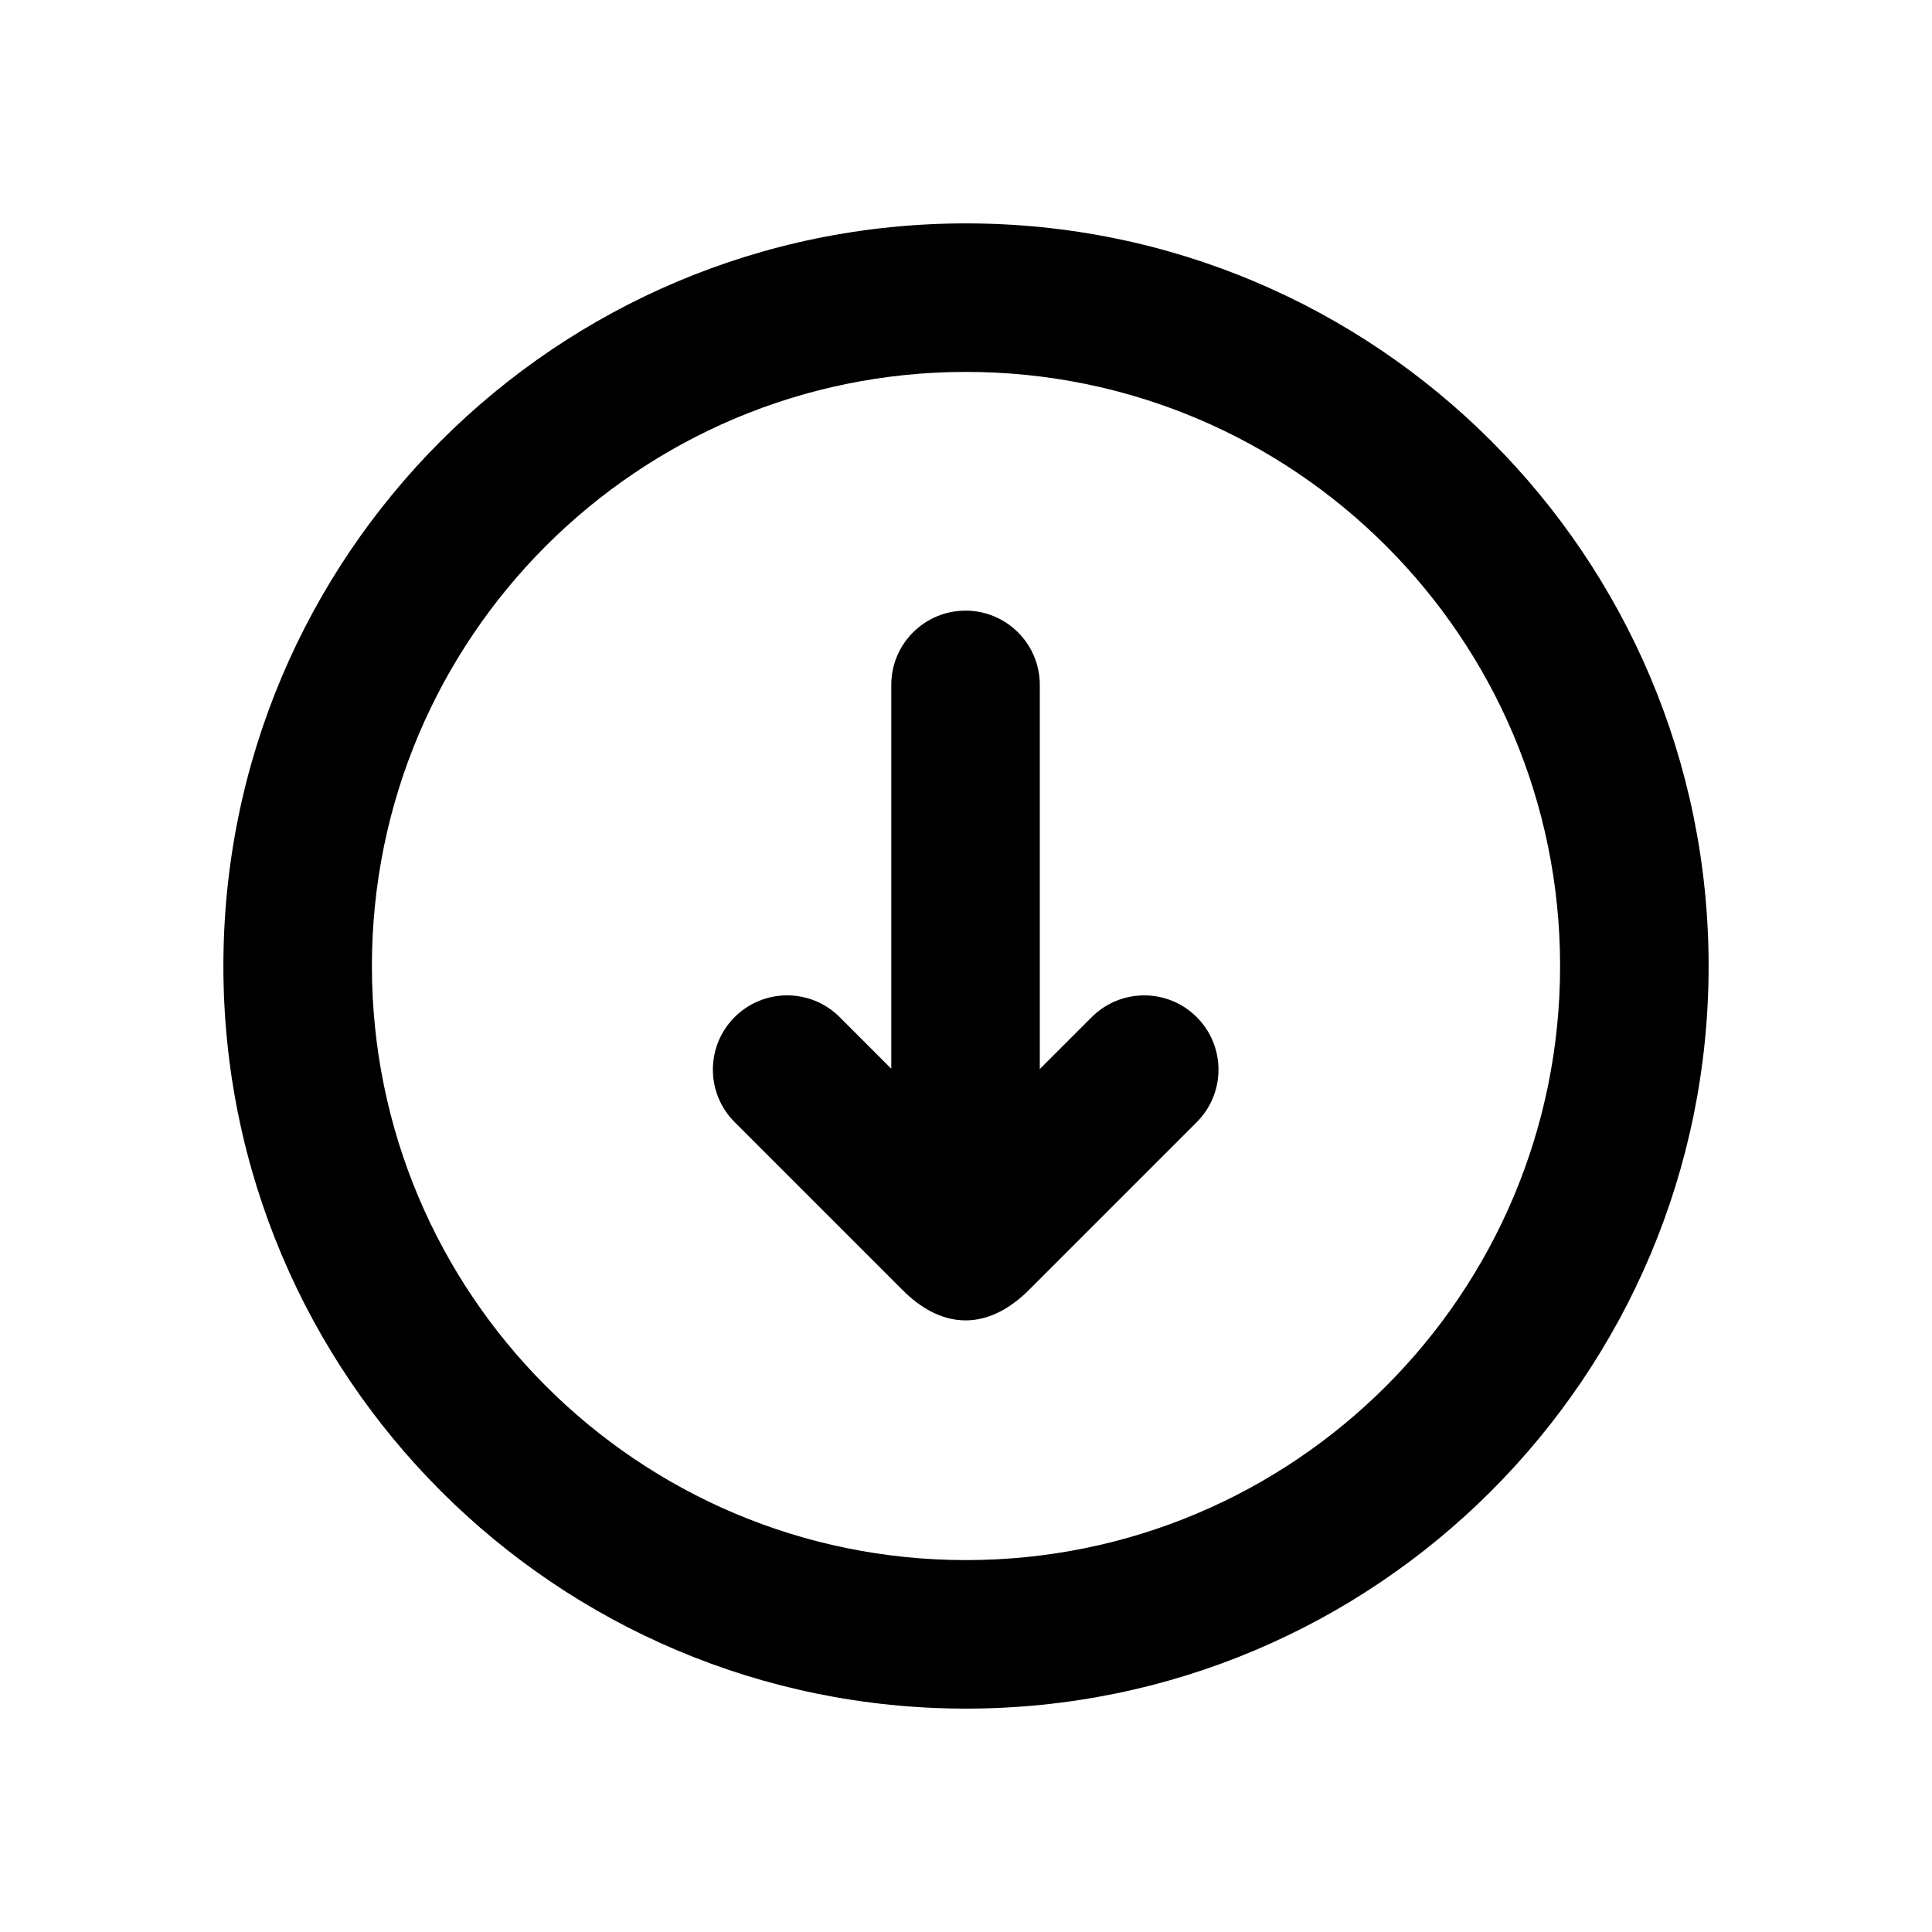
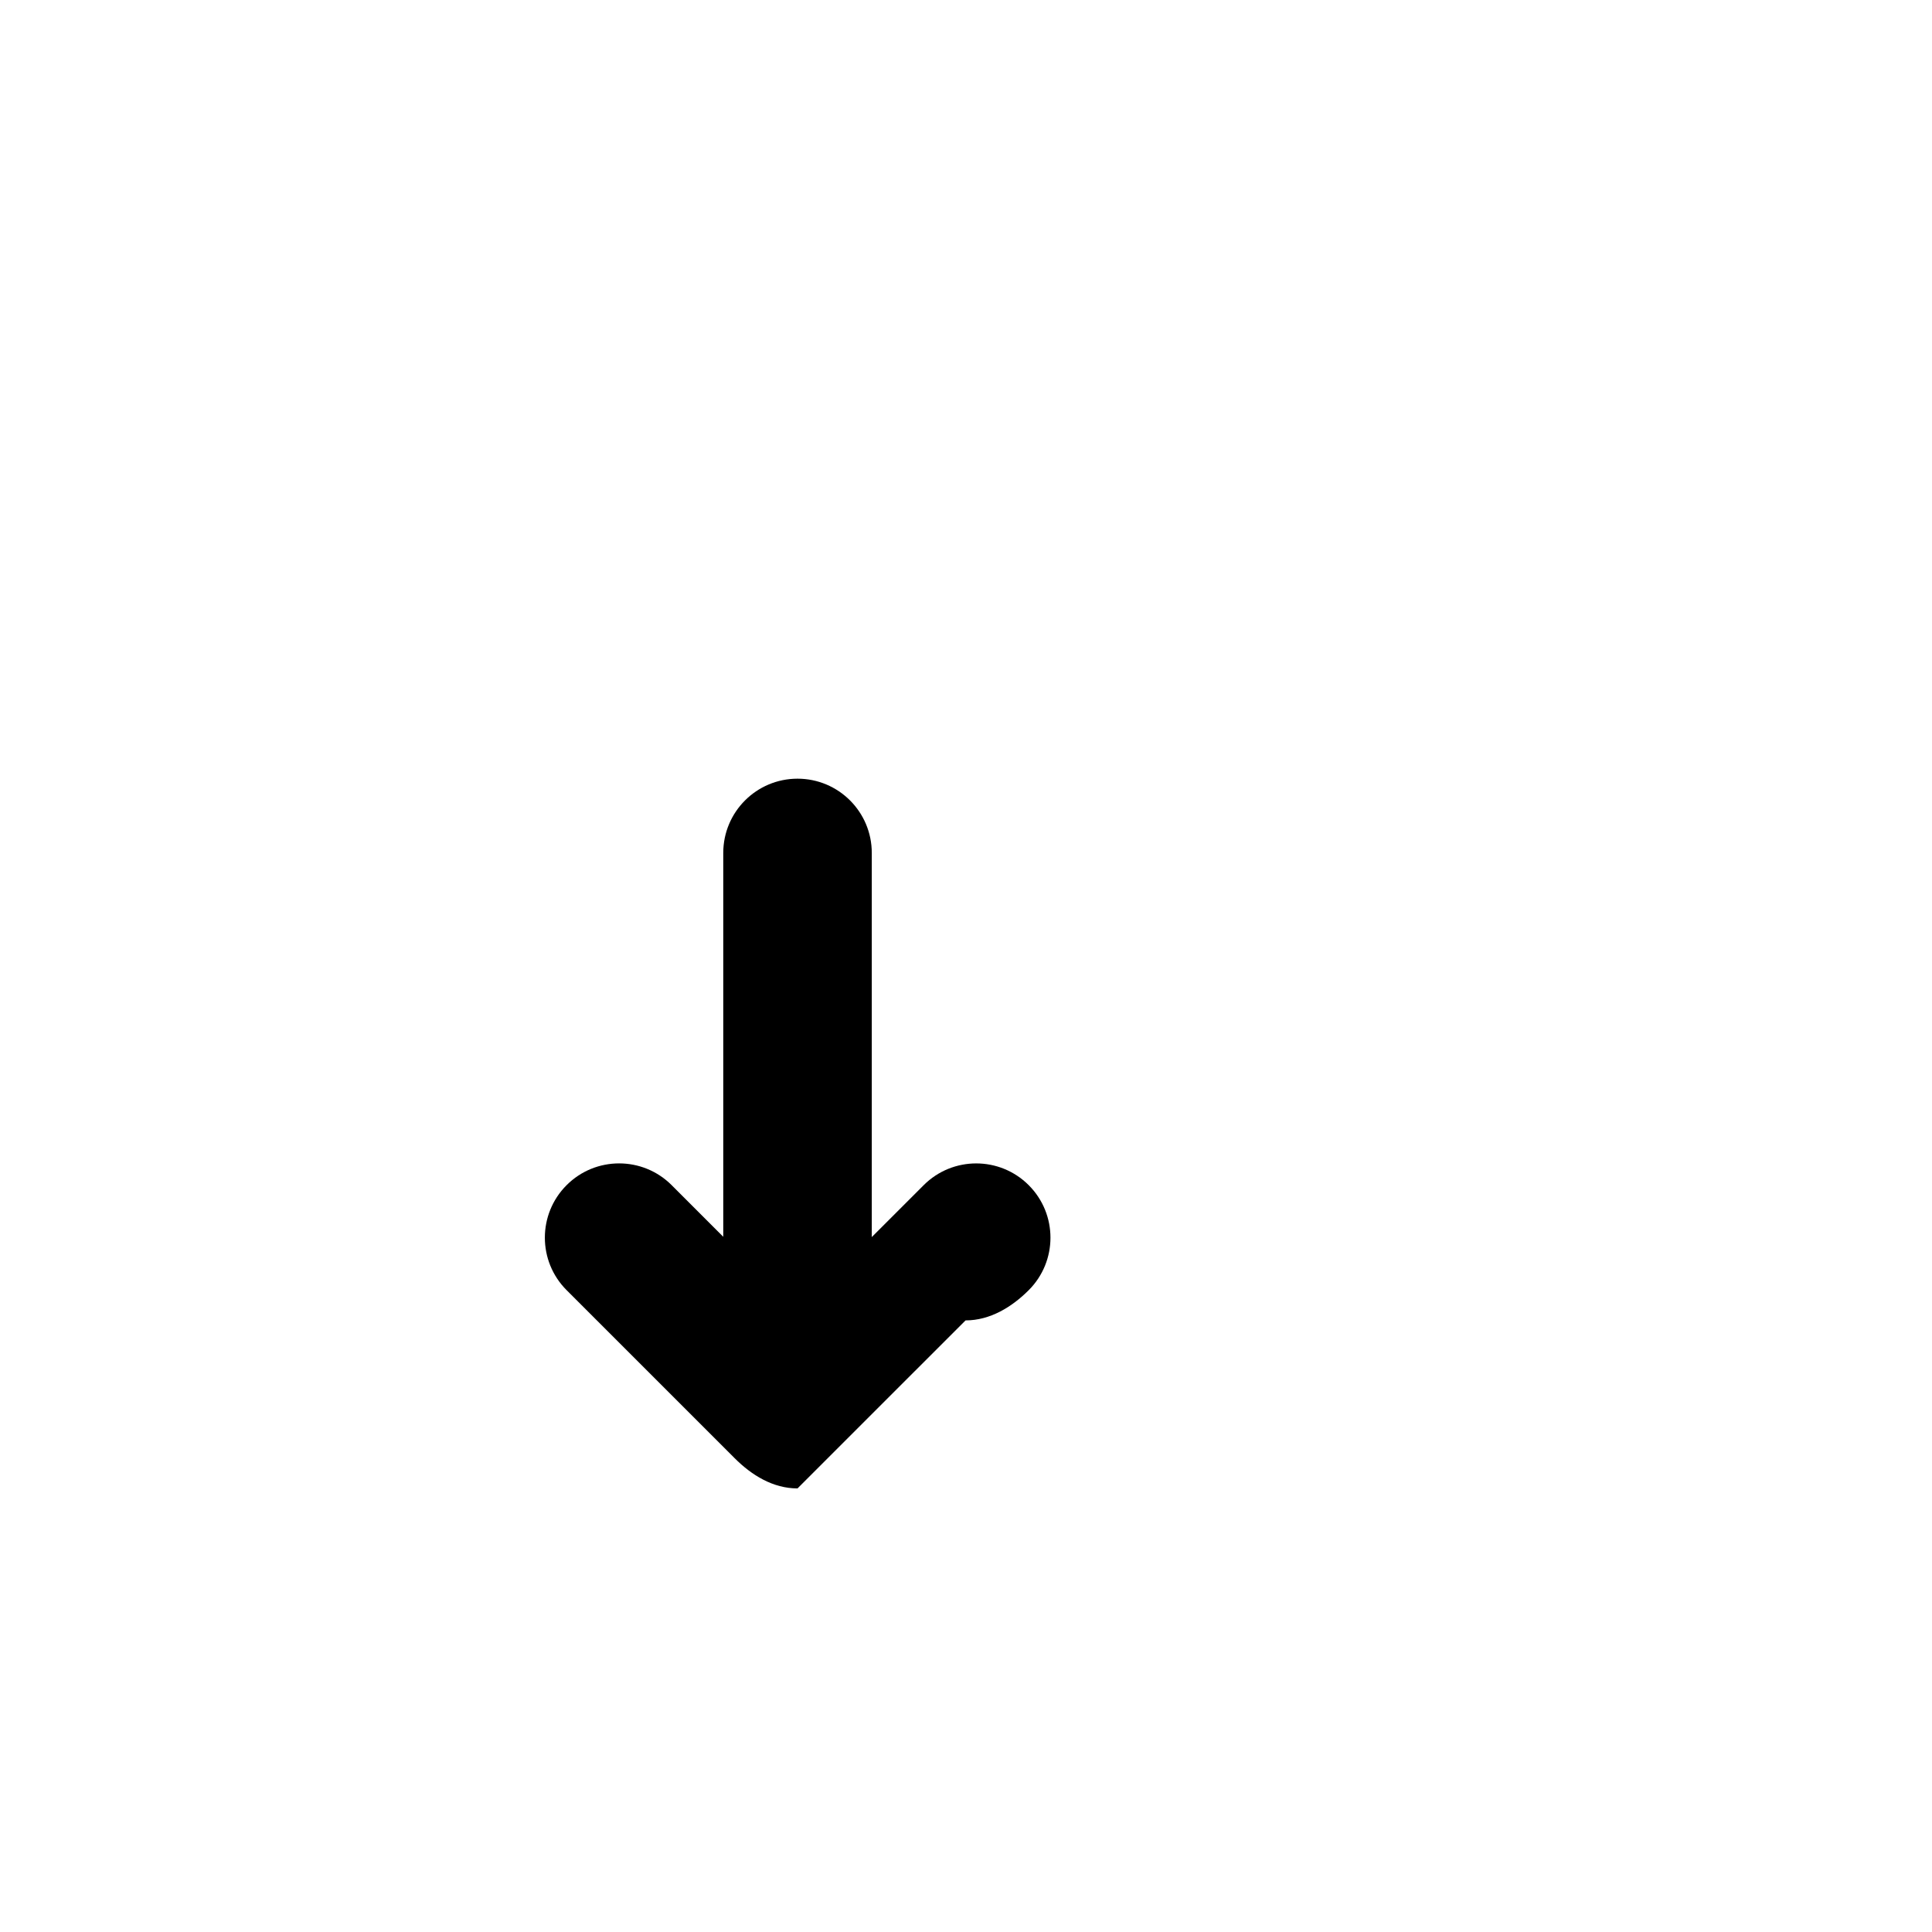
<svg xmlns="http://www.w3.org/2000/svg" fill="#000000" width="800px" height="800px" version="1.1" viewBox="144 144 512 512">
  <g>
-     <path d="m400 242.56c-86.953 0-157.44 70.488-157.44 157.44 0 86.949 70.488 157.44 157.44 157.44 86.949 0 157.44-70.488 157.44-157.44 0-86.953-70.488-157.44-157.44-157.44zm0-39.359c-108.69 0-196.8 88.109-196.8 196.8 0 108.69 88.109 196.8 196.8 196.8 108.69 0 196.8-88.113 196.8-196.8 0-108.69-88.113-196.8-196.8-196.8z" fill-rule="evenodd" />
-     <path d="m399.88 493.92c6.5 0 12.258-3.527 16.738-8.008l44.527-44.531c7.688-7.684 7.688-20.145 0-27.832-7.684-7.684-20.145-7.684-27.828 0l-13.758 13.758v-101.8c0-10.871-8.809-19.68-19.68-19.68-10.867 0-19.68 8.809-19.68 19.68v101.72l-13.68-13.684c-7.688-7.684-20.148-7.684-27.832 0-7.688 7.688-7.688 20.148 0 27.832l44.531 44.531c4.484 4.484 10.137 8.008 16.66 8.008z" />
+     <path d="m399.88 493.92c6.5 0 12.258-3.527 16.738-8.008c7.688-7.684 7.688-20.145 0-27.832-7.684-7.684-20.145-7.684-27.828 0l-13.758 13.758v-101.8c0-10.871-8.809-19.68-19.68-19.68-10.867 0-19.68 8.809-19.68 19.68v101.72l-13.68-13.684c-7.688-7.684-20.148-7.684-27.832 0-7.688 7.688-7.688 20.148 0 27.832l44.531 44.531c4.484 4.484 10.137 8.008 16.66 8.008z" />
  </g>
</svg>